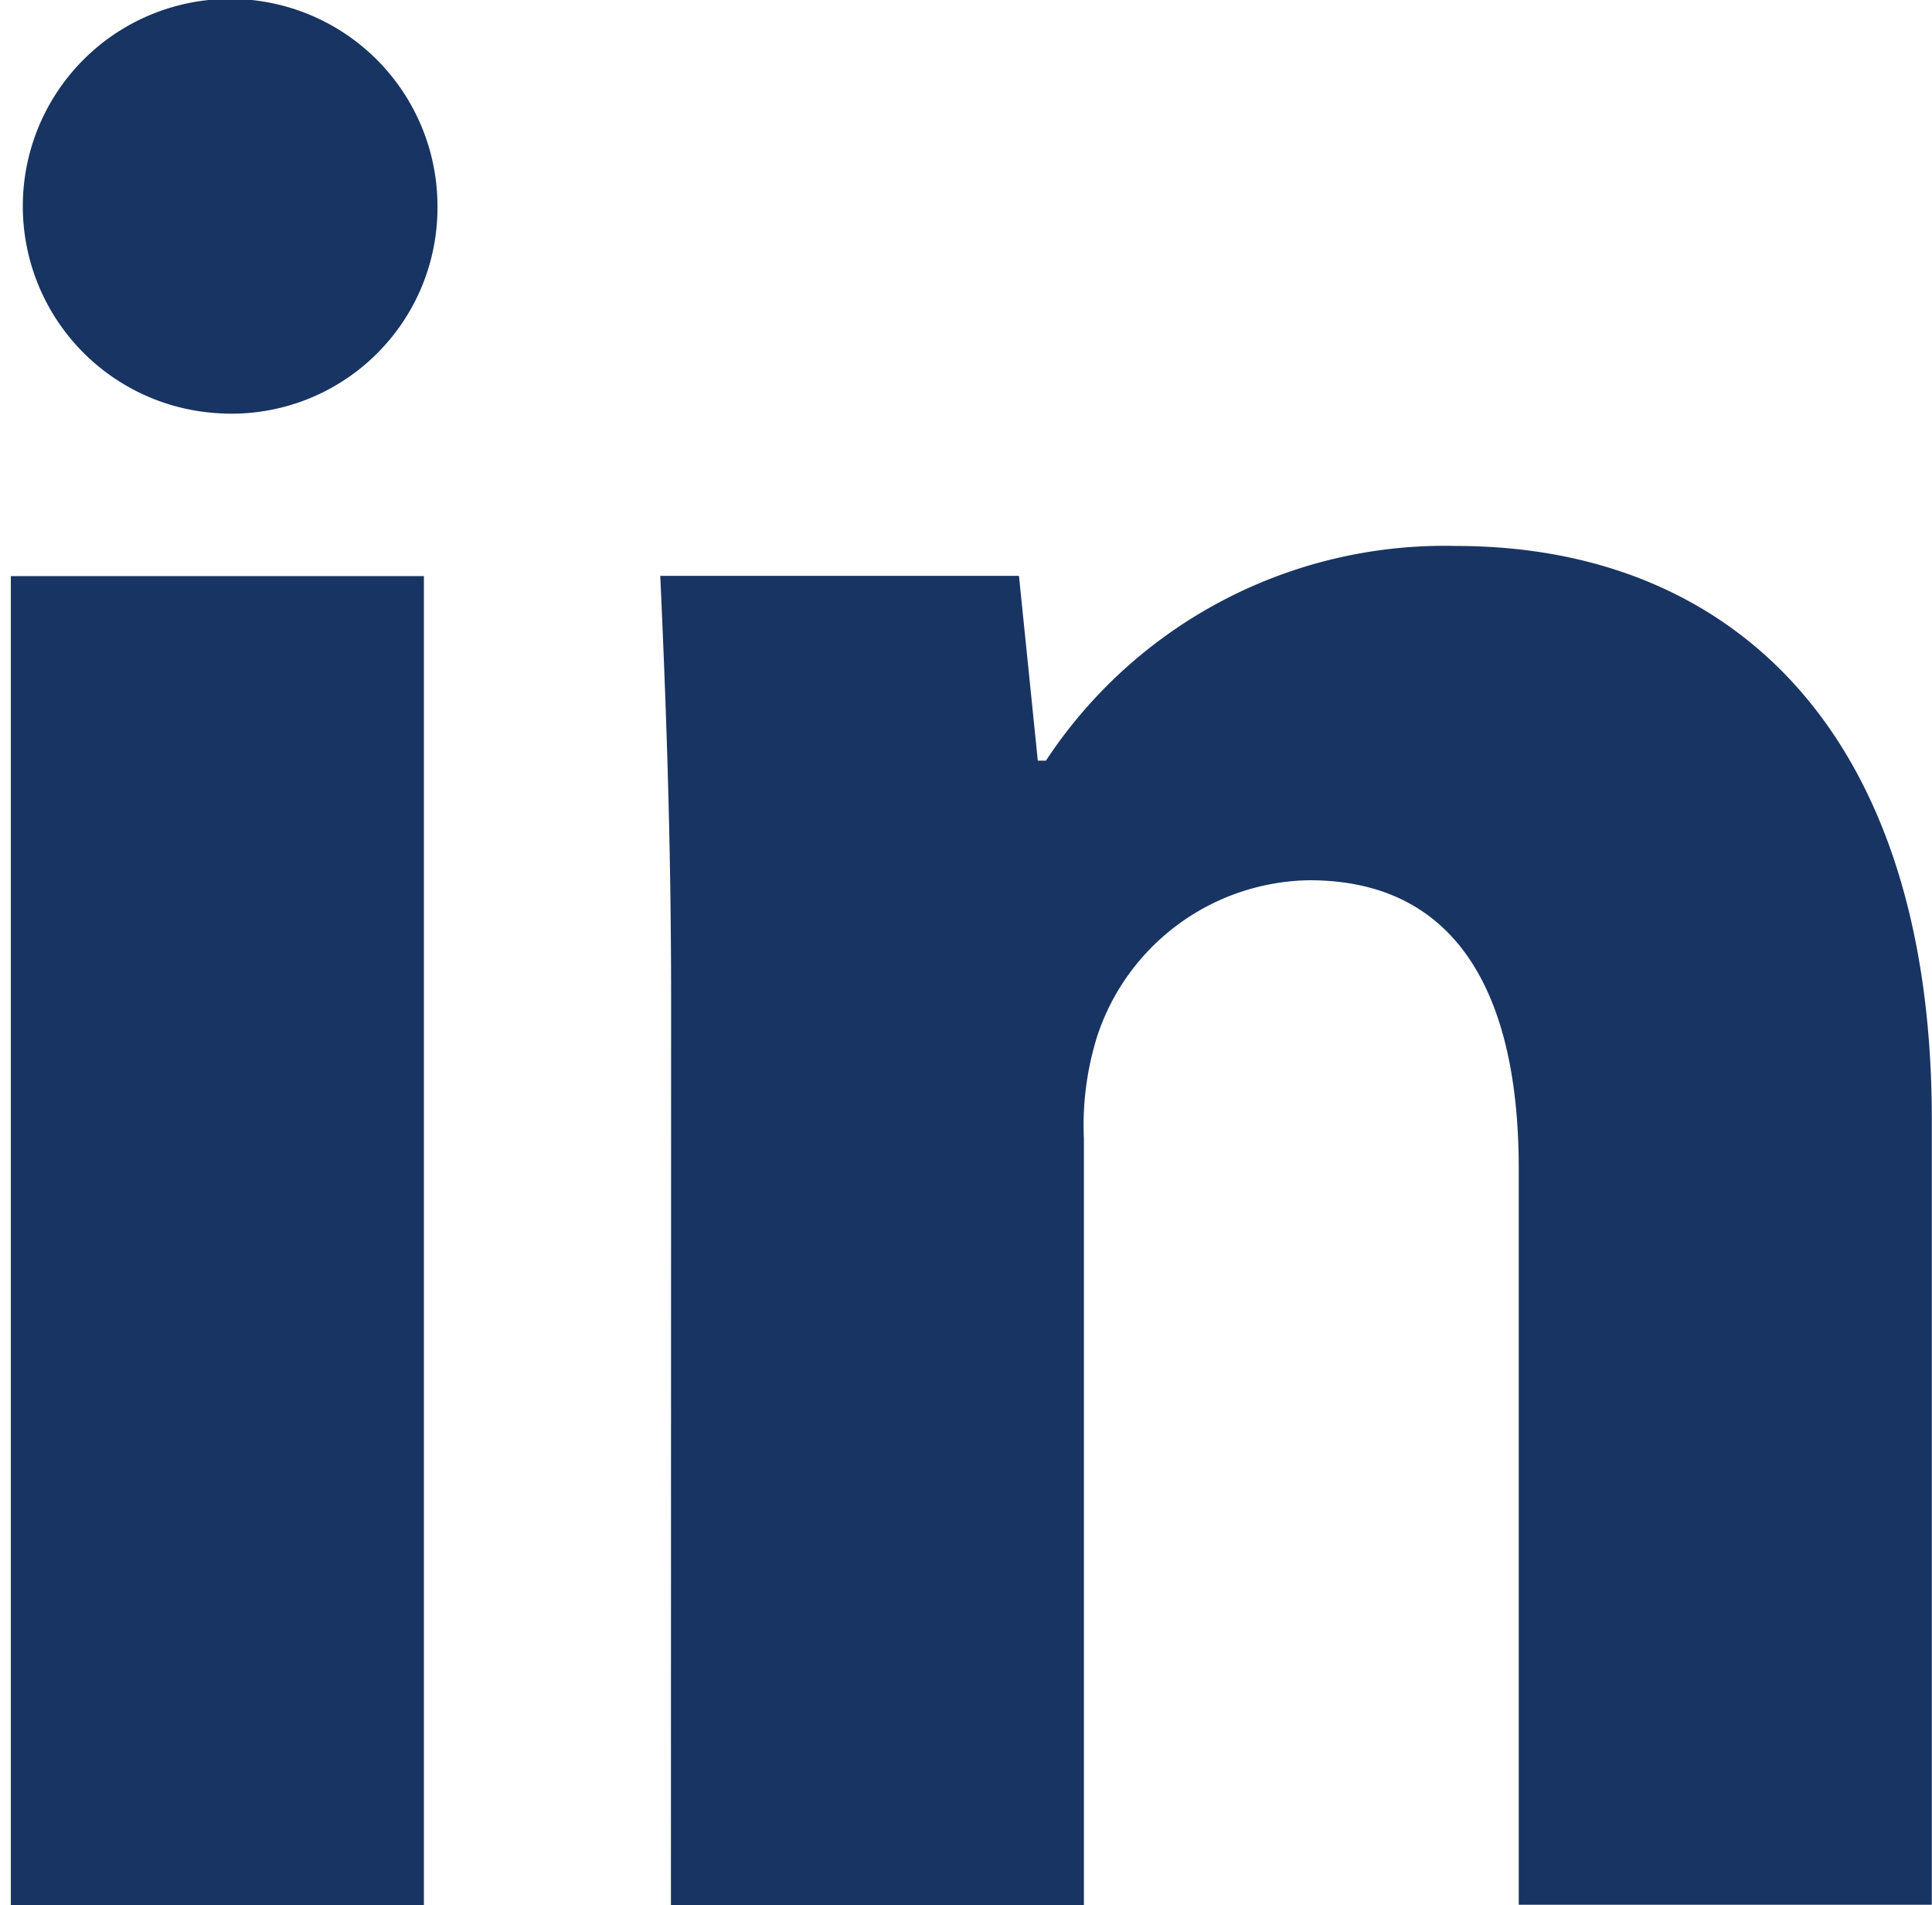
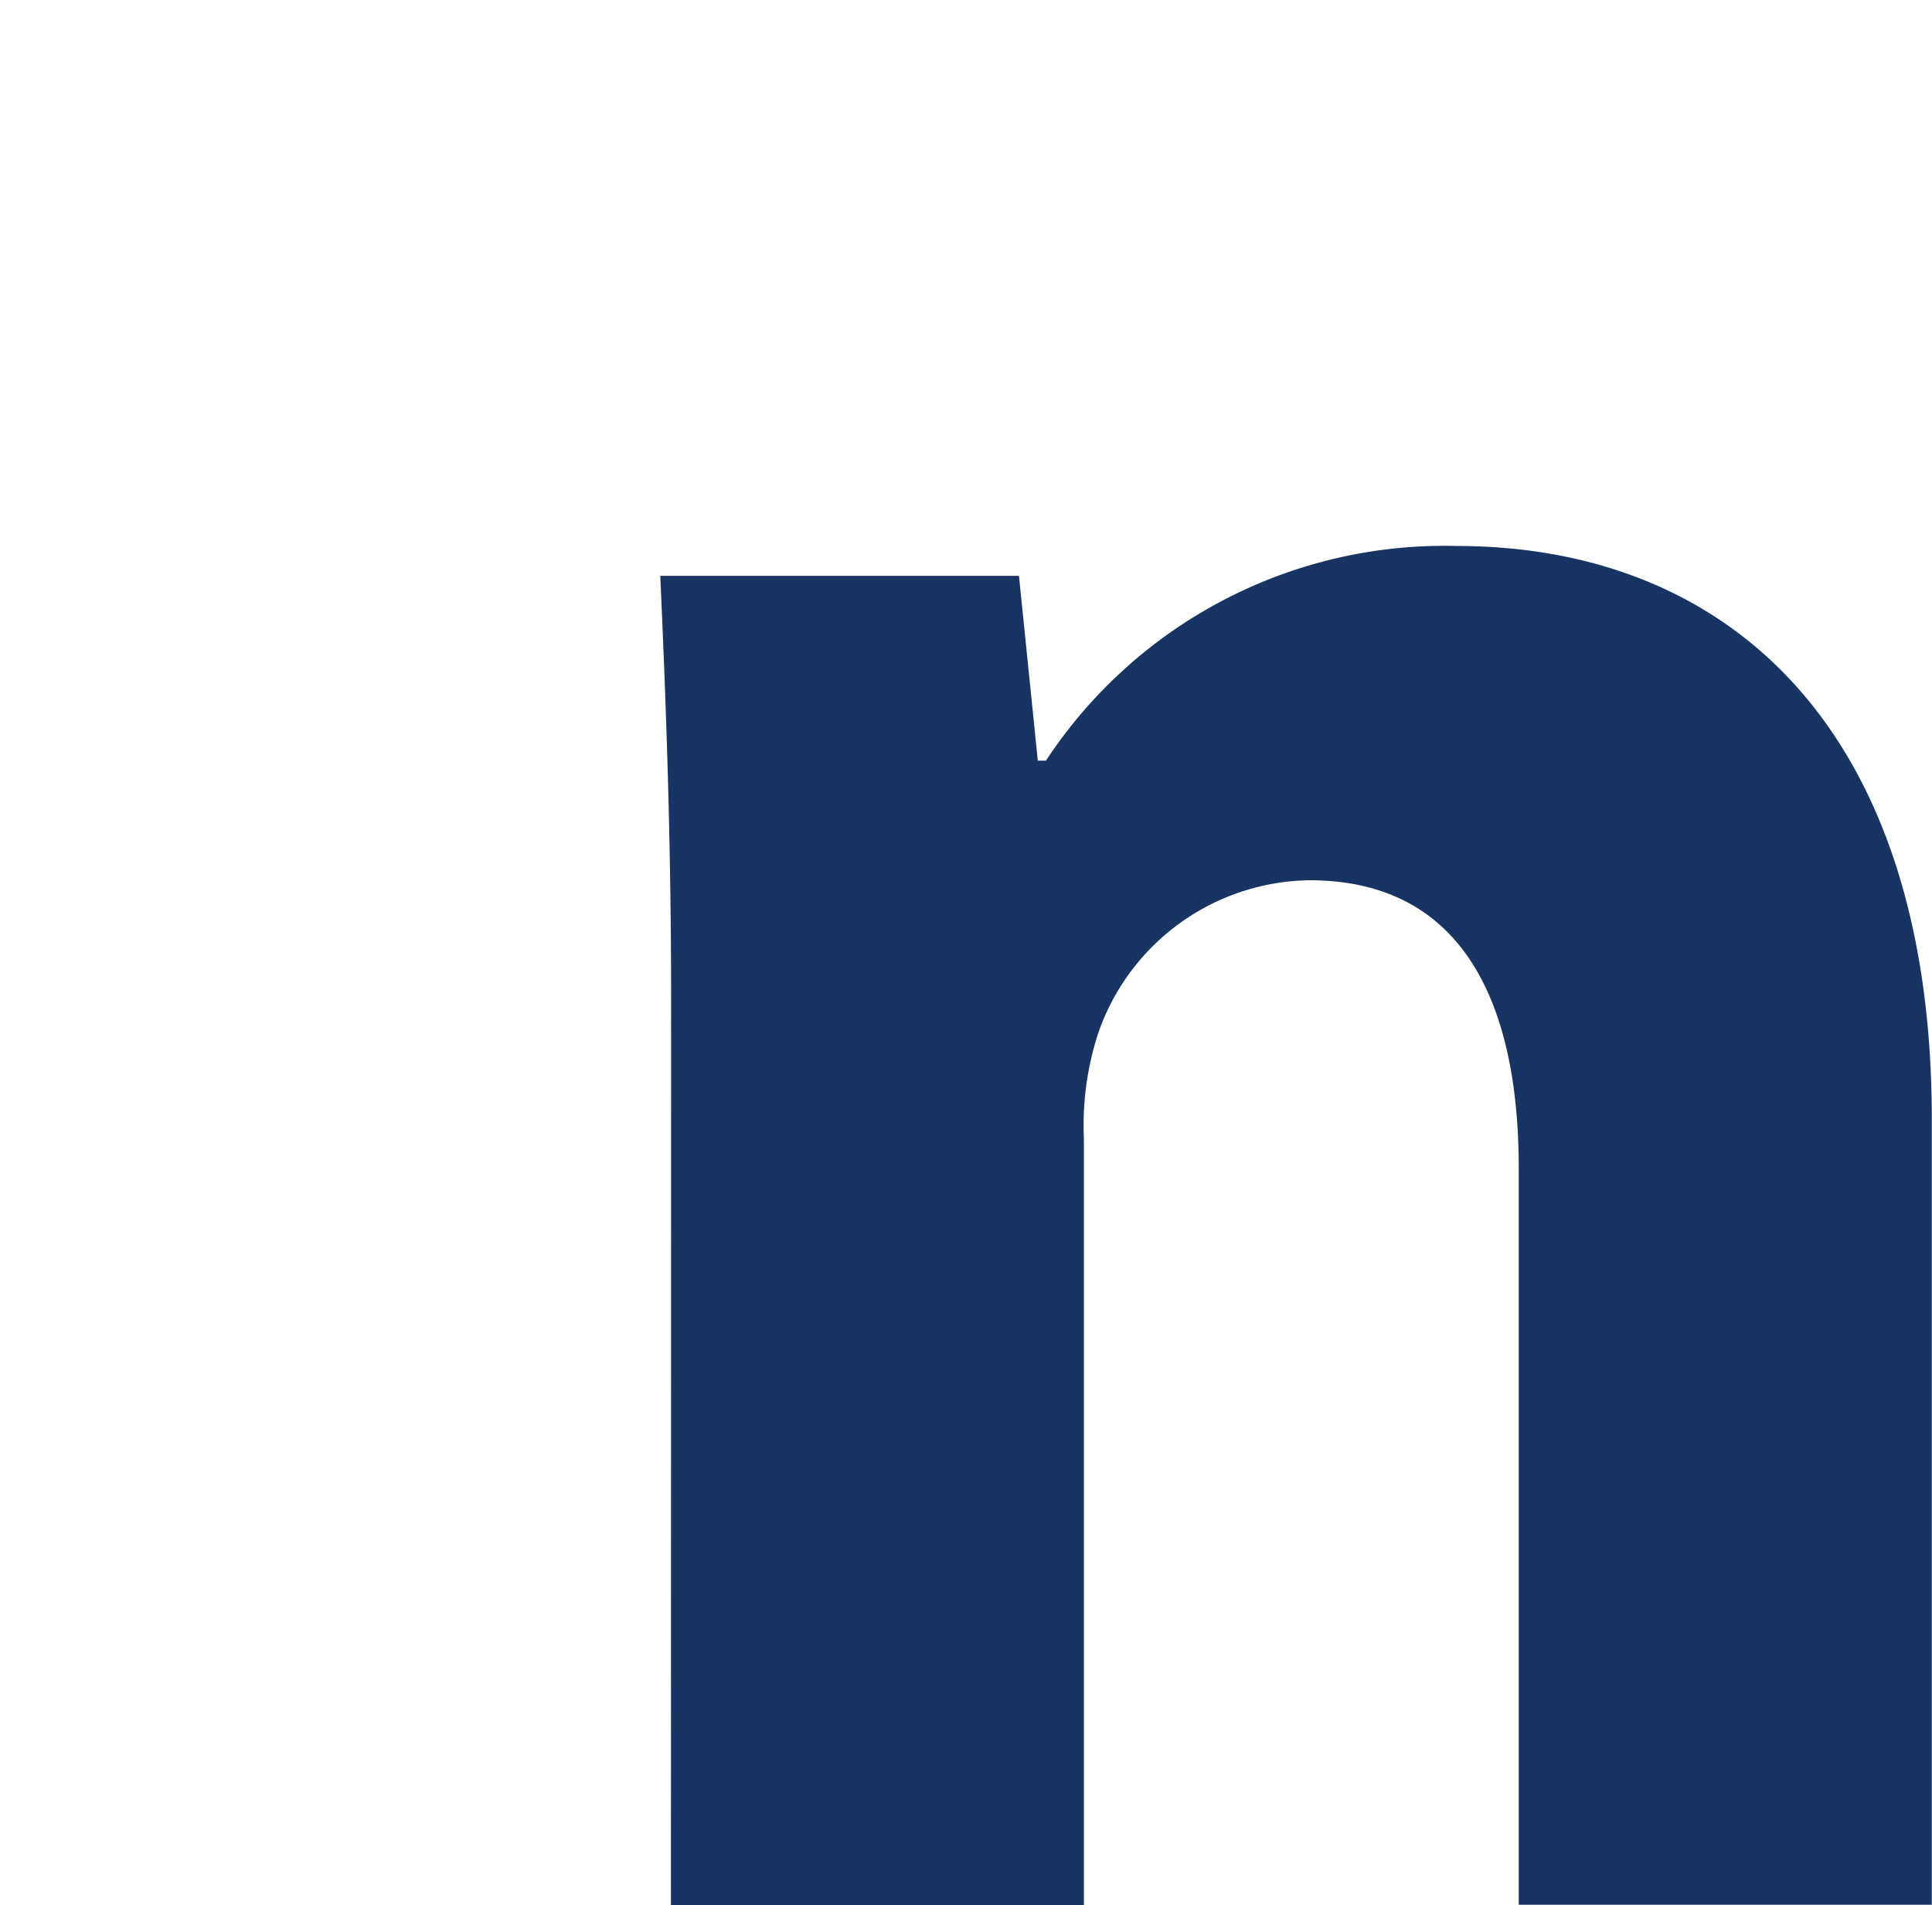
<svg xmlns="http://www.w3.org/2000/svg" width="20.5" height="20.213" viewBox="0 0 20.5 20.213">
  <g id="Group_354" data-name="Group 354" transform="translate(-63.873 -74.348)">
-     <path id="Path_509" data-name="Path 509" d="M68.515,76.539a2.185,2.185,0,0,1-2.364,2.191,2.2,2.2,0,1,1,2.364-2.191ZM63.988,94.561v-14.1h4.383v14.1Z" fill="#183462" />
    <path id="Path_510" data-name="Path 510" d="M127.466,131.673c0-1.759-.058-3.229-.115-4.5h3.806l.2,1.961h.086a5.063,5.063,0,0,1,4.354-2.278c2.883,0,5.046,1.932,5.046,6.084v8.333h-4.383v-7.814c0-1.816-.635-3.056-2.22-3.056a2.406,2.406,0,0,0-2.249,1.643,3.156,3.156,0,0,0-.145,1.1v8.131h-4.382Z" transform="translate(-56.472 -46.715)" fill="#183462" />
  </g>
</svg>